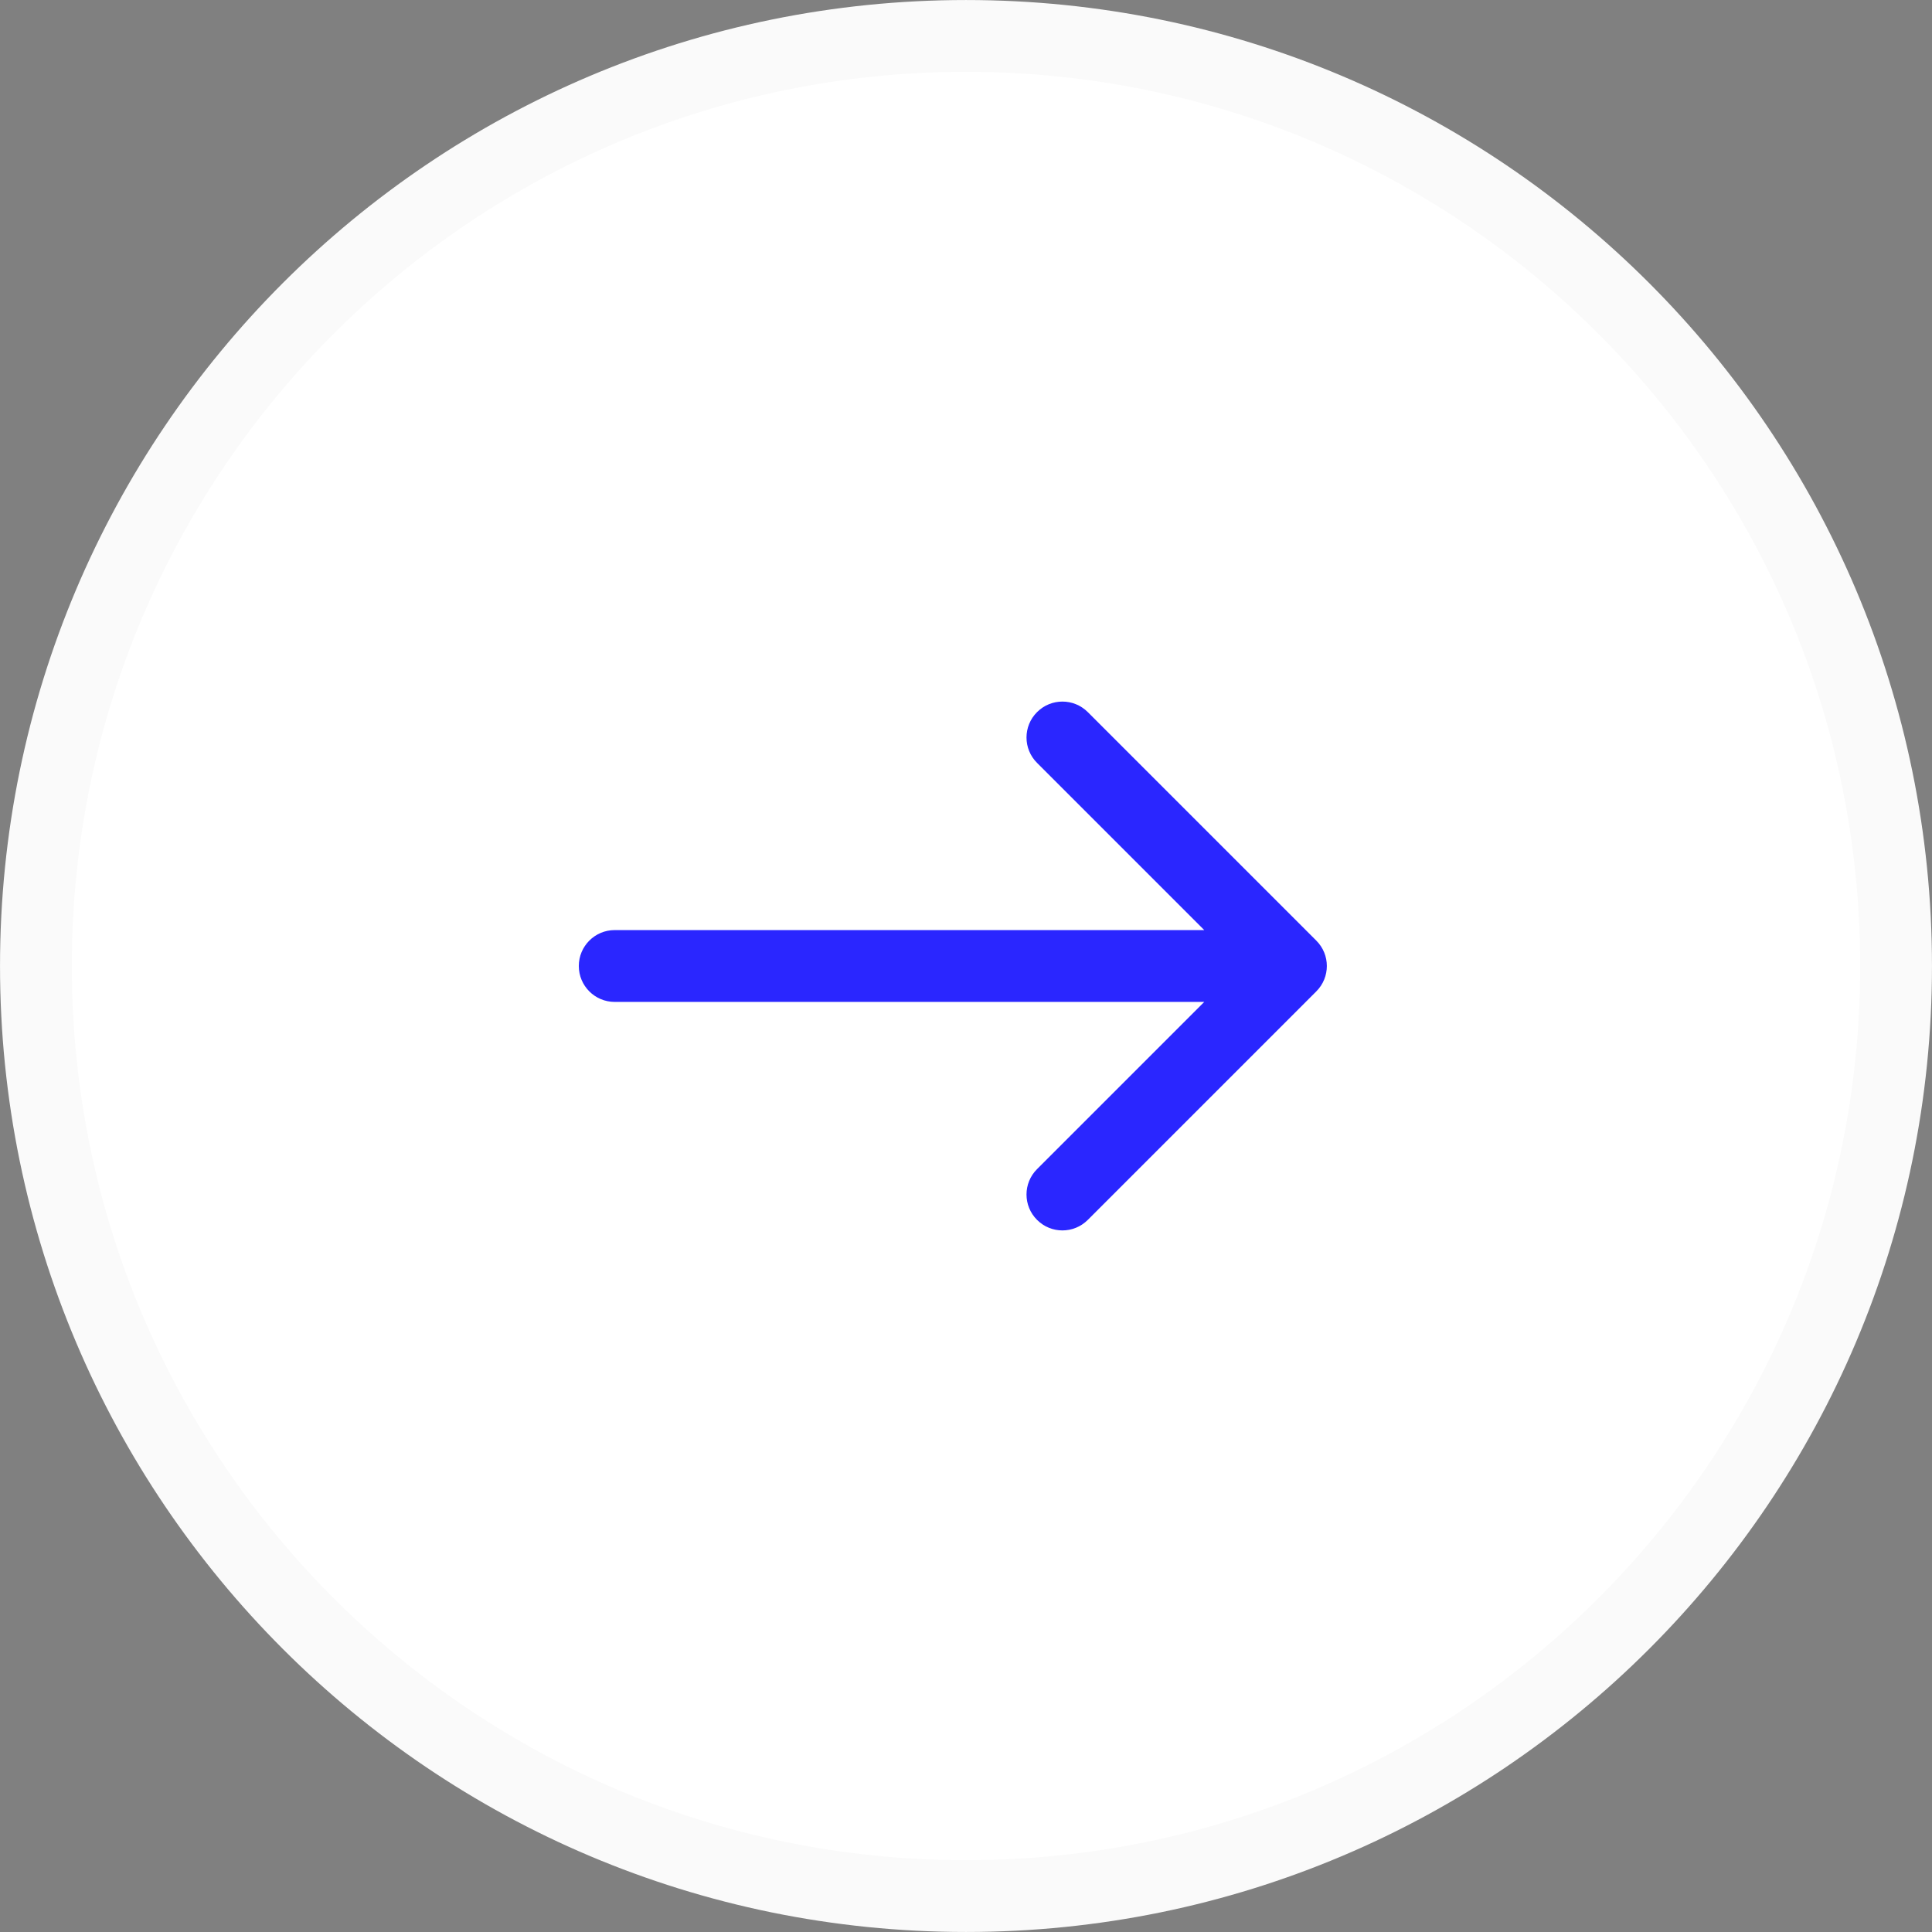
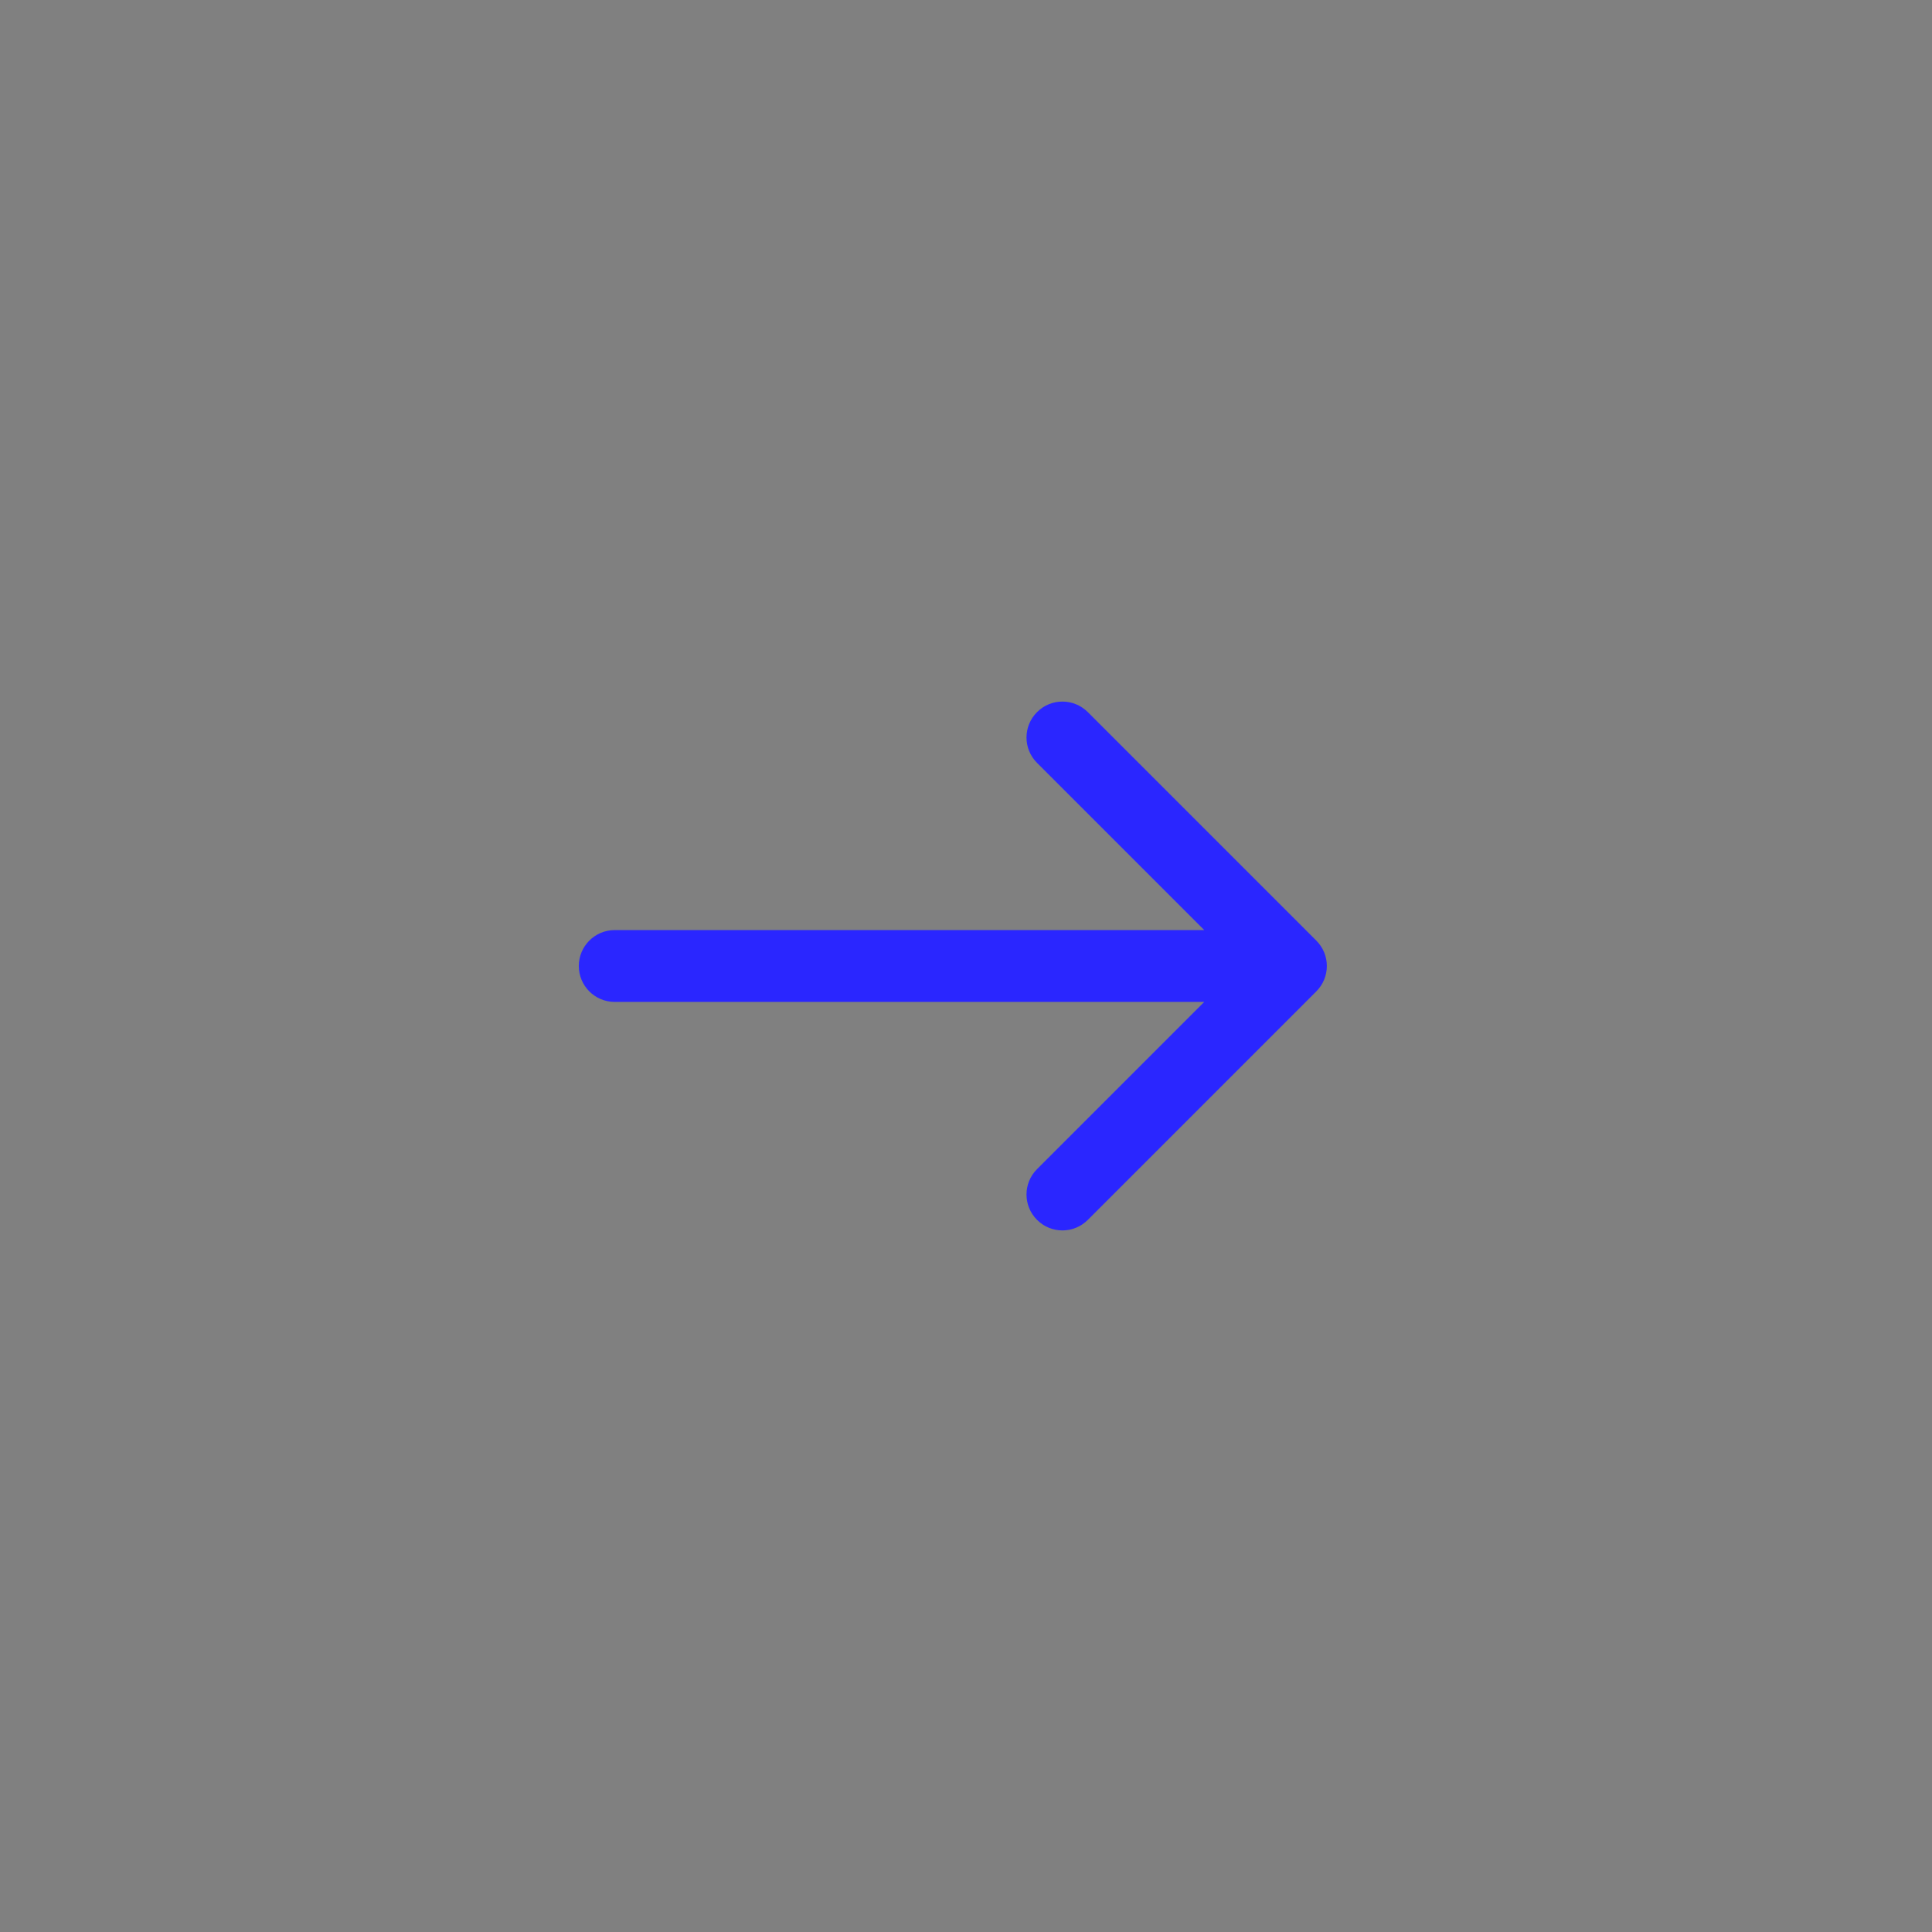
<svg xmlns="http://www.w3.org/2000/svg" width="44" height="44" viewBox="0 0 44 44" fill="none">
  <rect x="0" y="0" width="44" height="44" fill="#808080" stroke="none" />
-   <path d="M43.182 22C43.182 33.699 33.699 43.182 22 43.182C10.301 43.182 0.818 33.699 0.818 22C0.818 10.301 10.301 0.818 22 0.818C33.699 0.818 43.182 10.301 43.182 22Z" fill="white" stroke="#FAFAFA" stroke-width="1.635" />
  <path d="M14 21.182C13.548 21.182 13.182 21.548 13.182 22C13.182 22.452 13.548 22.818 14 22.818V21.182ZM29.978 22.578C30.298 22.259 30.298 21.741 29.978 21.422L24.774 16.218C24.455 15.898 23.937 15.898 23.618 16.218C23.298 16.537 23.298 17.055 23.618 17.374L28.244 22L23.618 26.626C23.298 26.945 23.298 27.463 23.618 27.782C23.937 28.102 24.455 28.102 24.774 27.782L29.978 22.578ZM14 22.818H21.7V21.182H14V22.818ZM21.7 22.818H29.4V21.182H21.7V22.818Z" fill="#2A26FF" />
</svg>